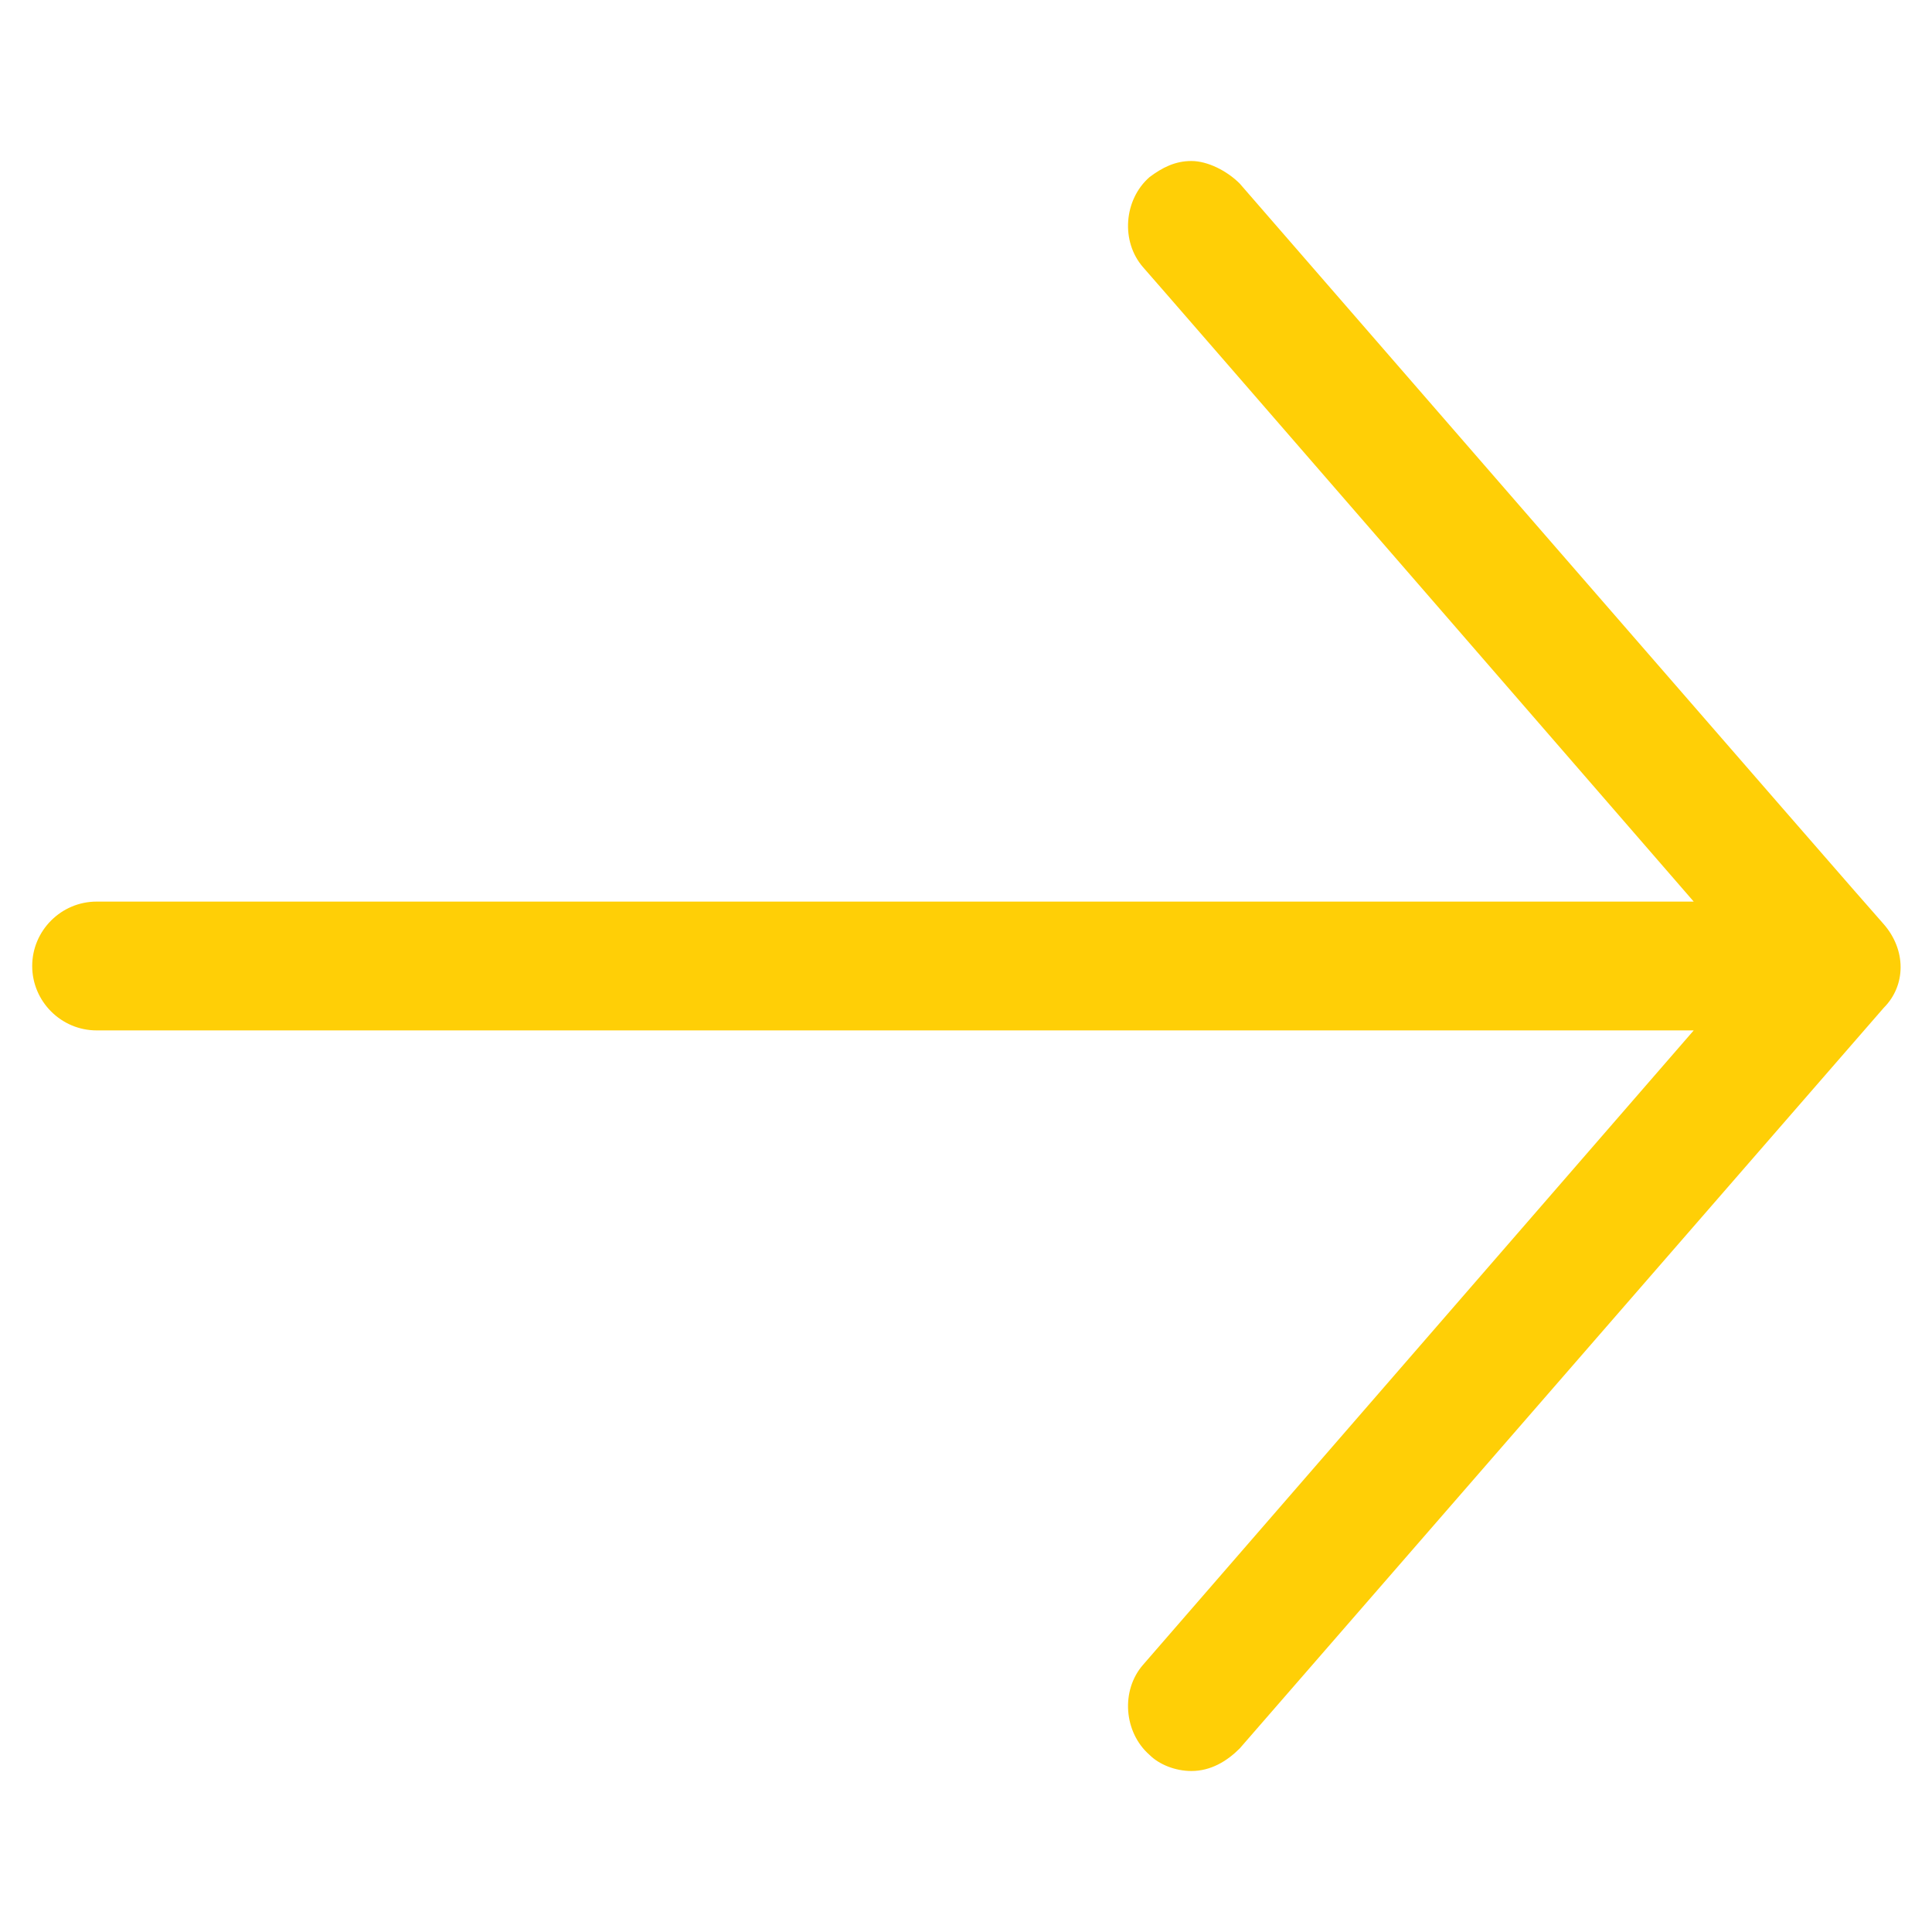
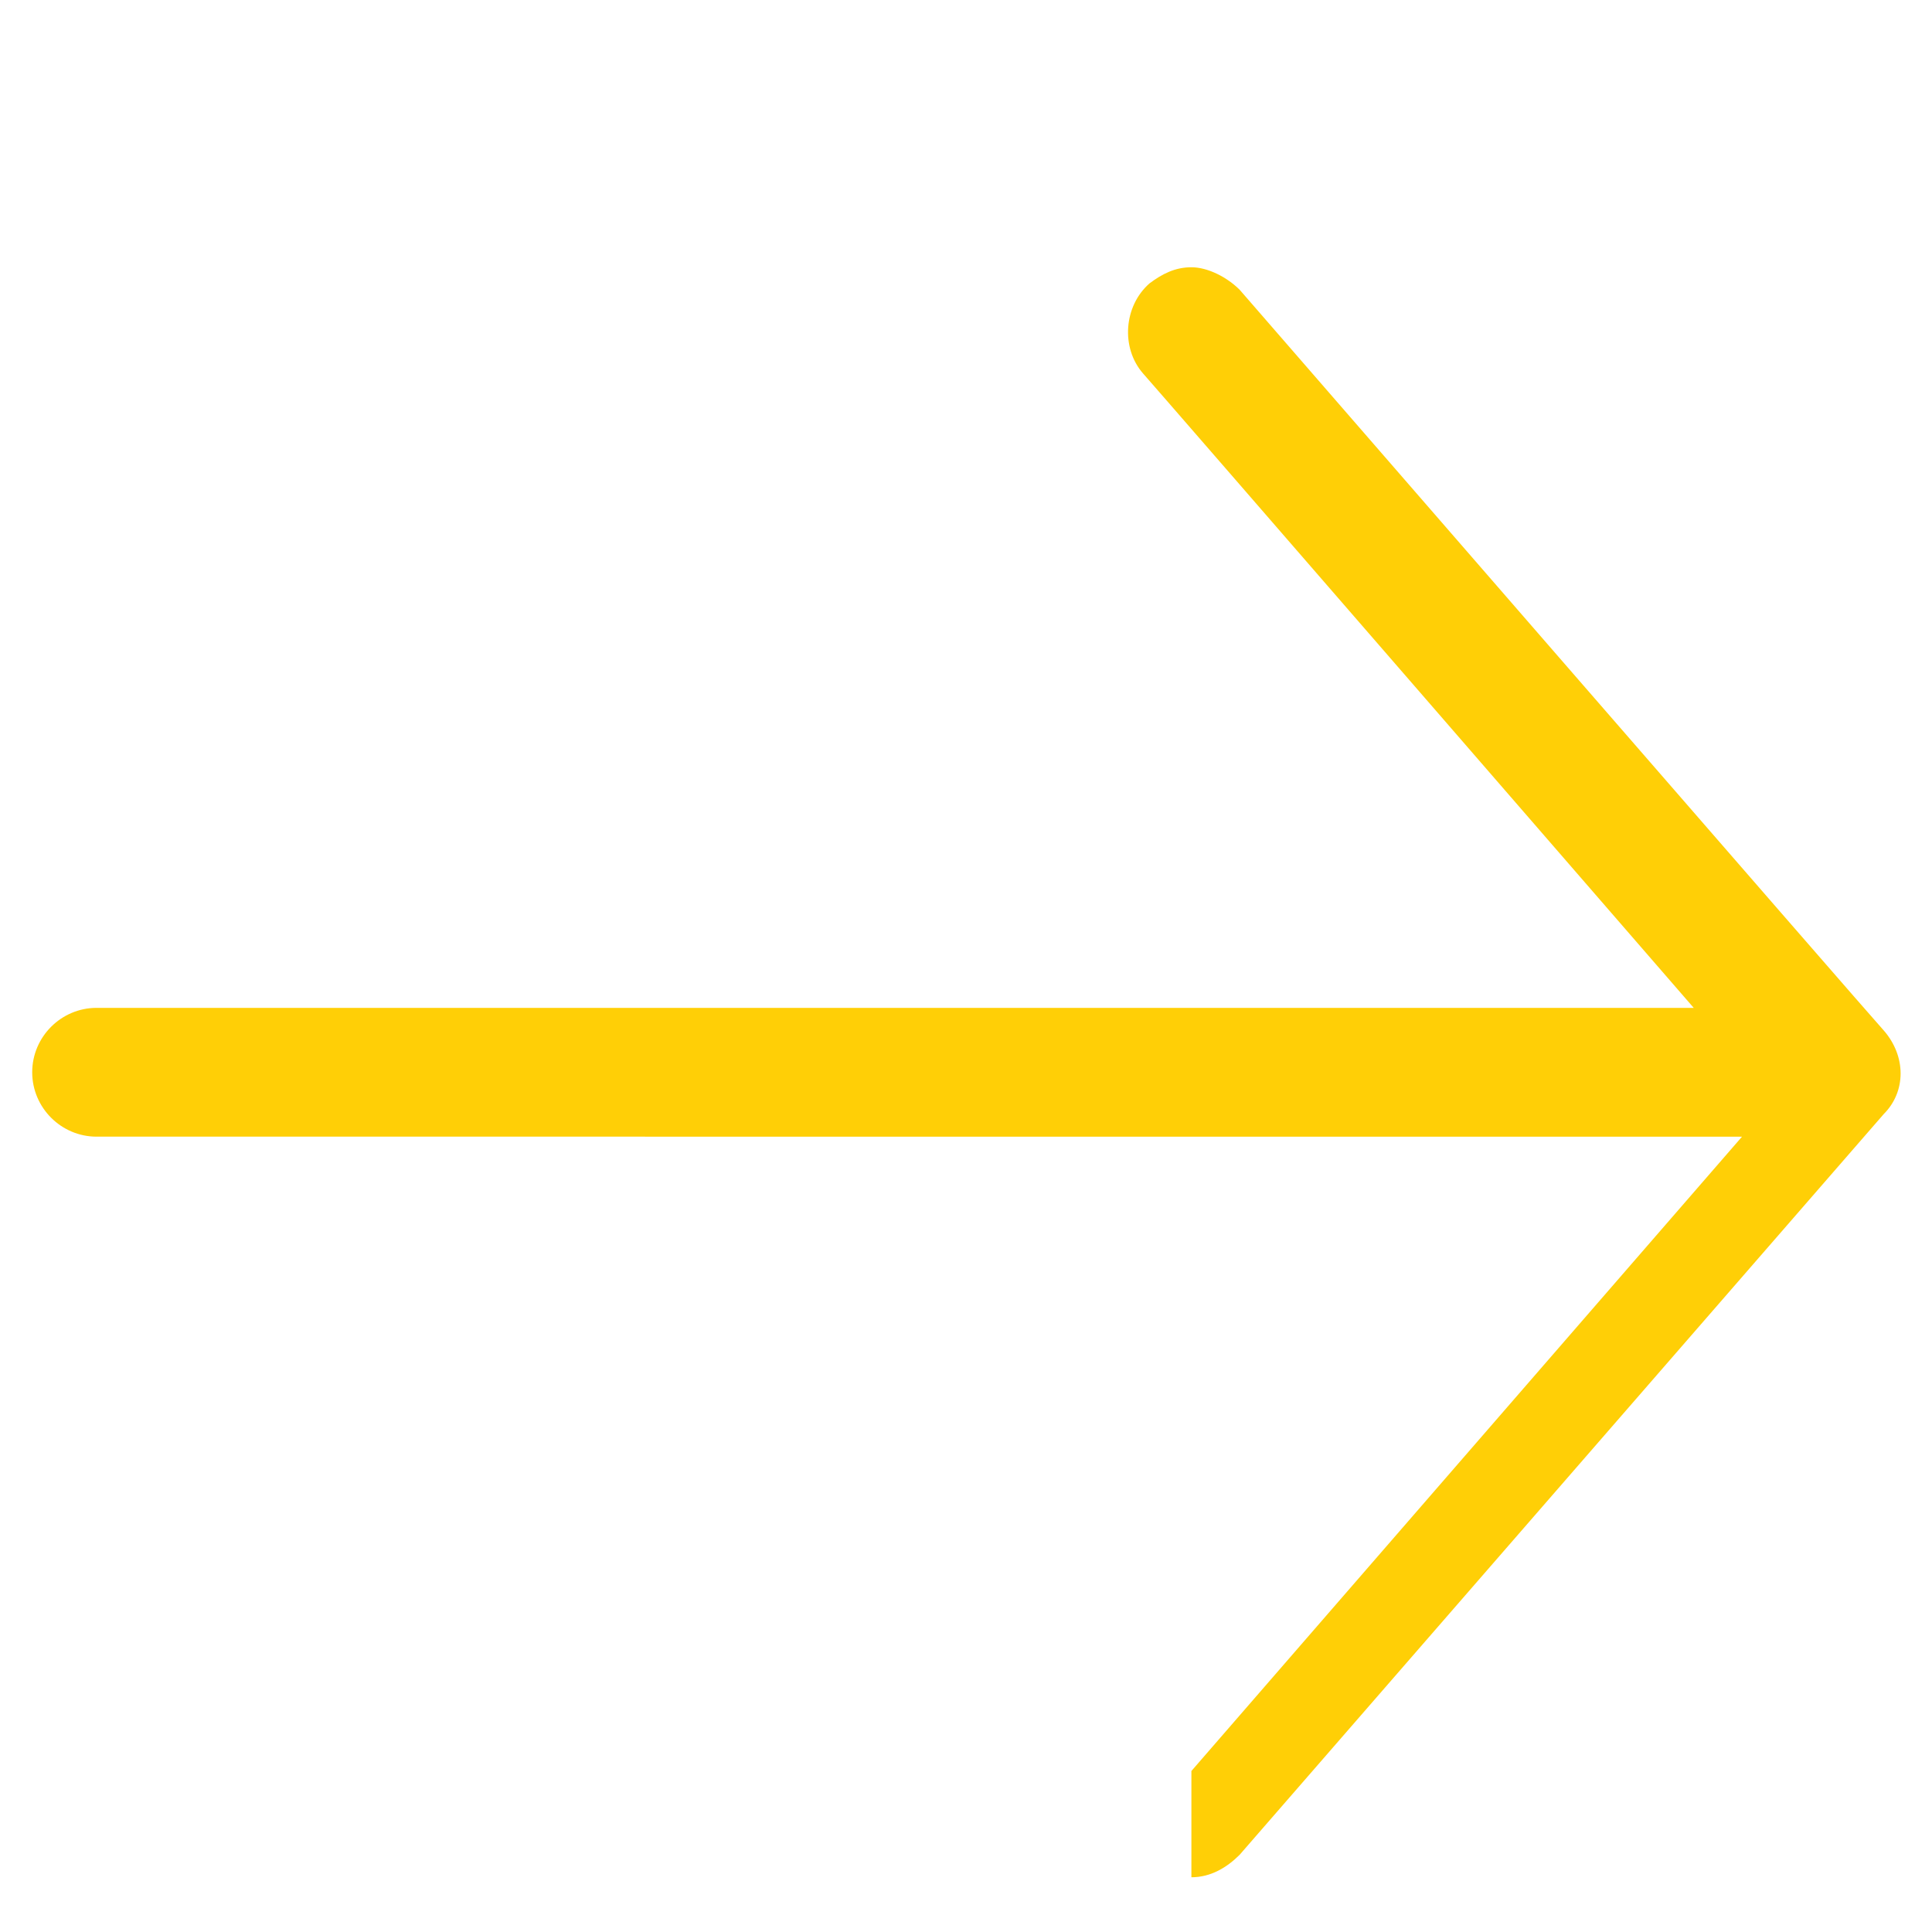
<svg xmlns="http://www.w3.org/2000/svg" version="1.1" viewBox="0 0 60 60">
  <defs>
    <style>
      .cls-1 {
        fill: #ffcf06;
      }
    </style>
  </defs>
  <g>
    <g id="Icons">
-       <path class="cls-1" d="M37,55c-.5,0-1-.2-1.3-.5-.8-.7-.9-2-.2-2.8l17.1-19.7H3c-1.1,0-2-.9-2-2s.9-2,2-2h49.6s-17-19.6-17.1-19.7c-.7-.8-.6-2.1.2-2.8.4-.3.8-.5,1.3-.5s1.1.3,1.5.7c0,0,19.8,22.8,20,23,.7.8.7,1.9,0,2.6l-20,23c-.4.4-.9.7-1.5.7h0Z" />
+       <path class="cls-1" d="M37,55l17.1-19.7H3c-1.1,0-2-.9-2-2s.9-2,2-2h49.6s-17-19.6-17.1-19.7c-.7-.8-.6-2.1.2-2.8.4-.3.8-.5,1.3-.5s1.1.3,1.5.7c0,0,19.8,22.8,20,23,.7.8.7,1.9,0,2.6l-20,23c-.4.4-.9.7-1.5.7h0Z" />
    </g>
  </g>
</svg>